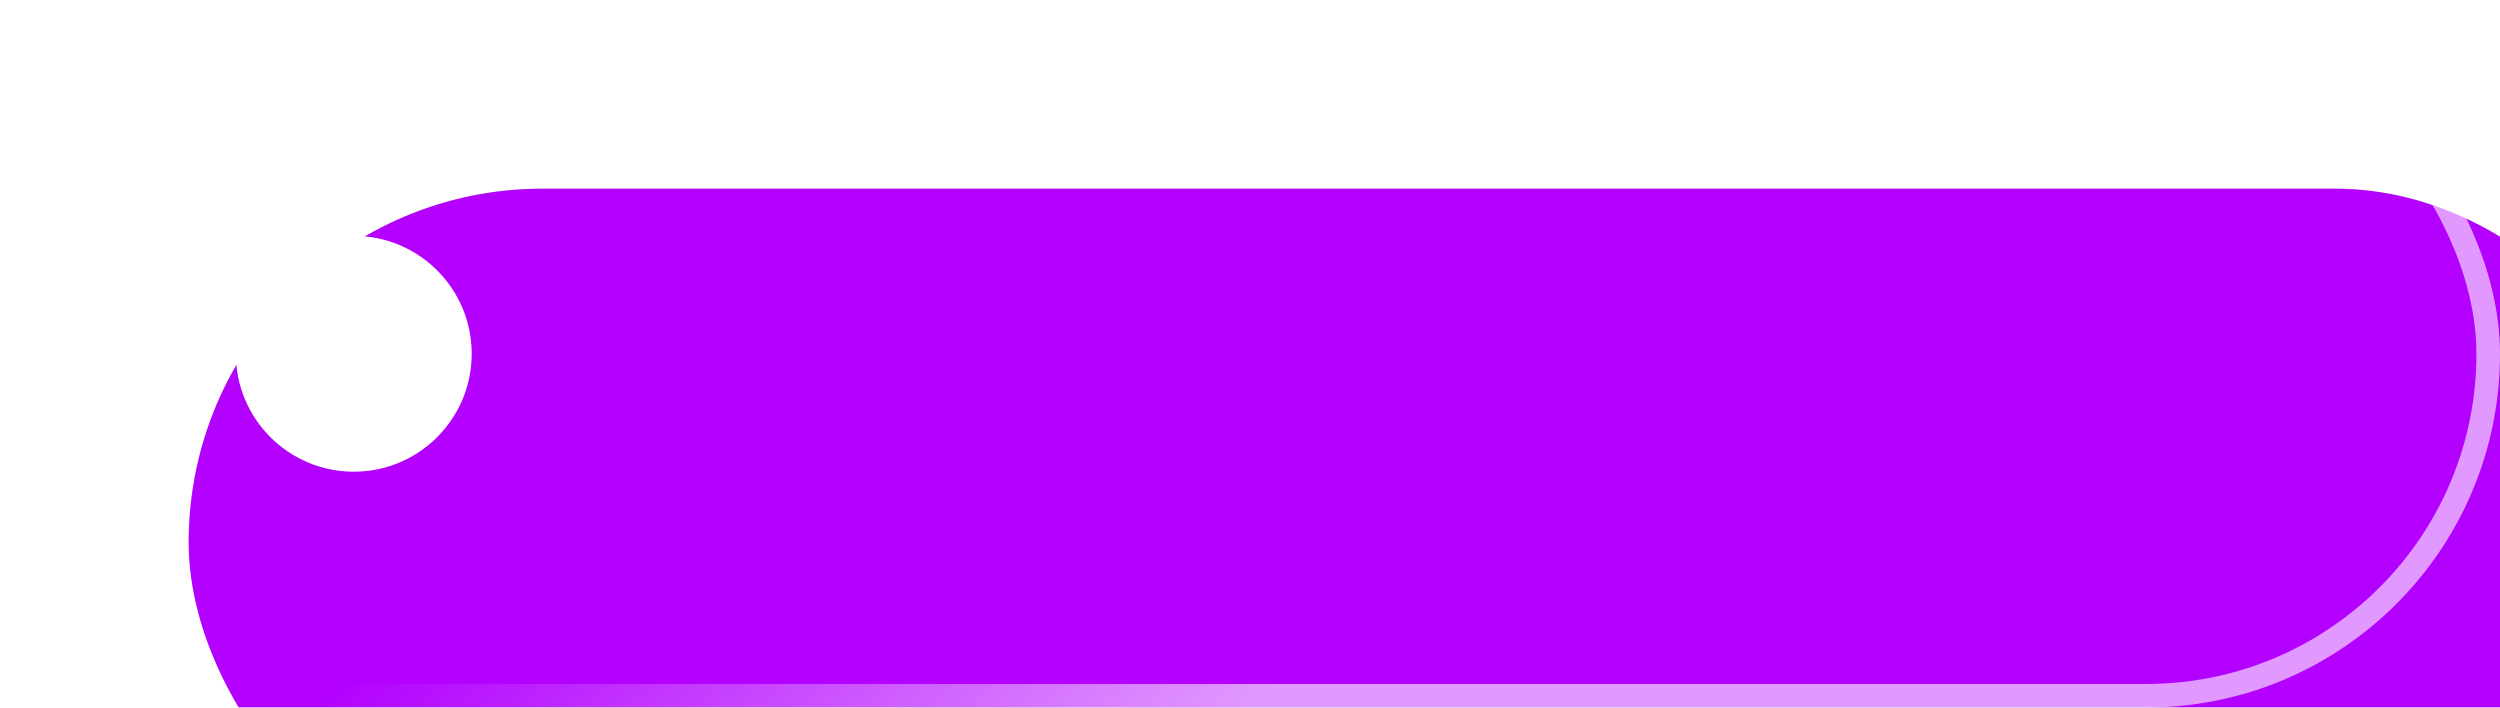
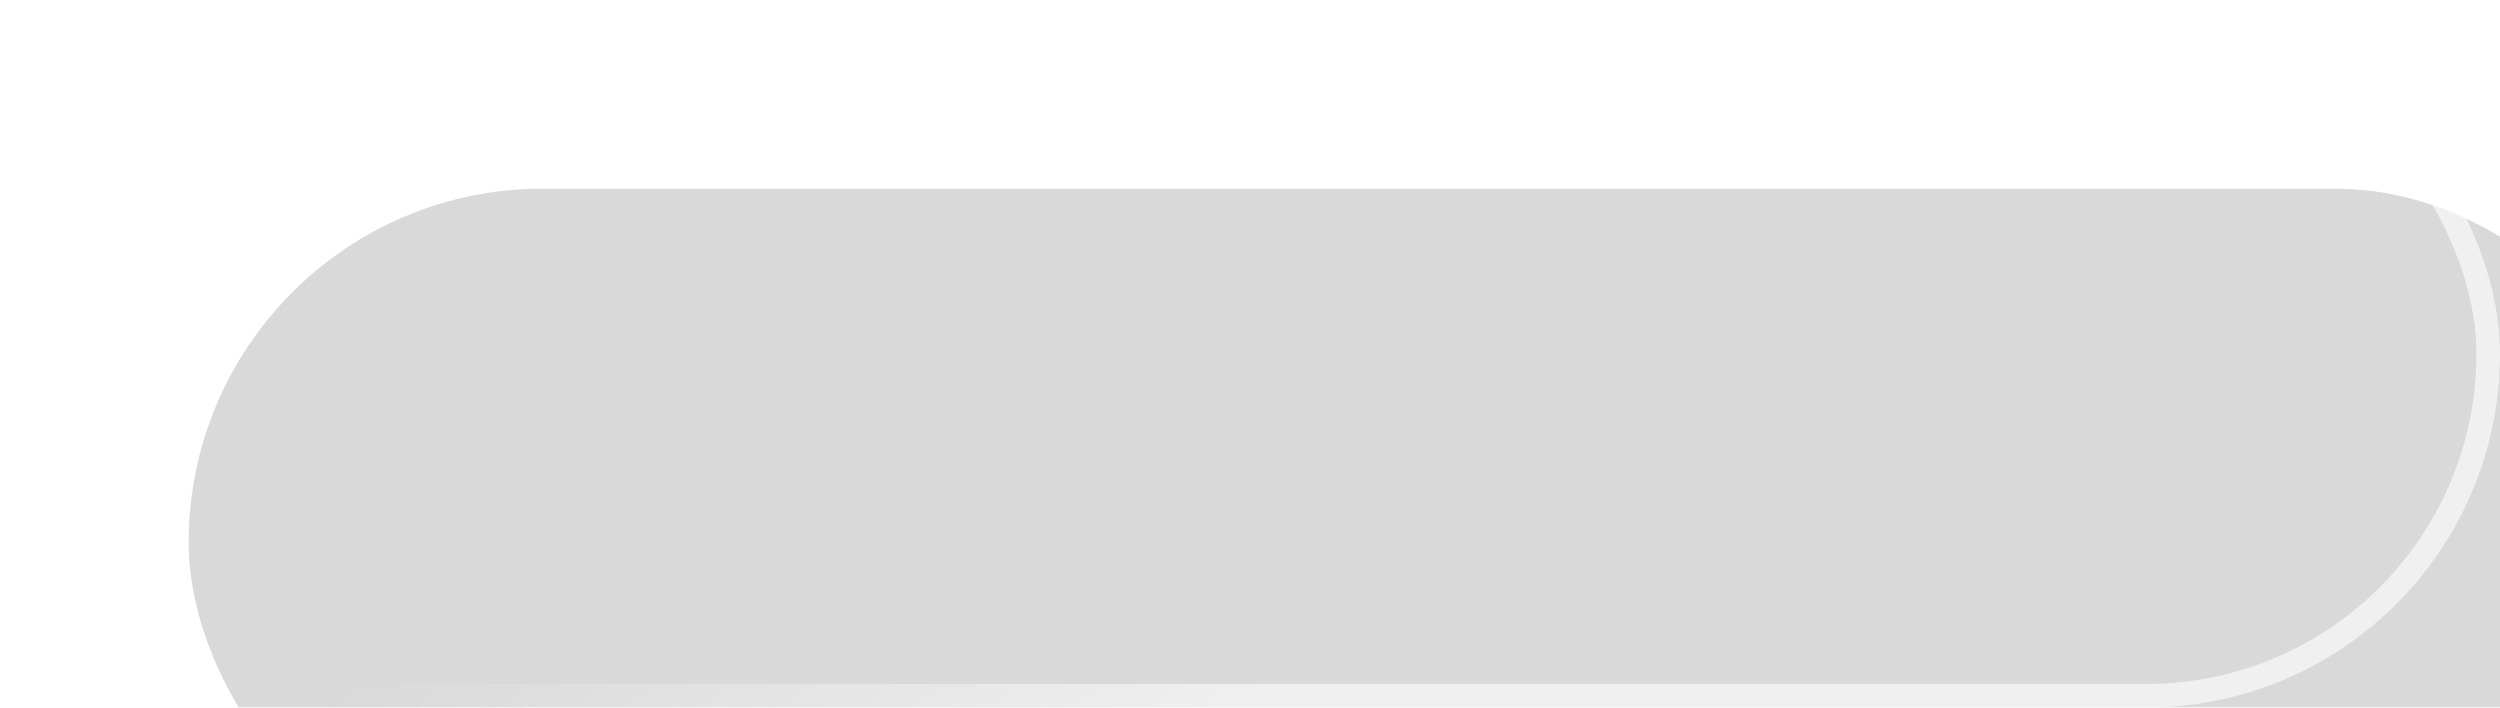
<svg xmlns="http://www.w3.org/2000/svg" width="106" height="30" viewBox="0 0 106 30" fill="none">
  <g filter="url(#filter0_i_522_45520)">
    <rect width="106" height="30" rx="15" fill="#D9D9D9" />
-     <rect width="106" height="30" rx="15" fill="#B300FF" />
  </g>
  <rect x="0.5" y="0.5" width="105" height="29" rx="14.5" stroke="url(#paint0_linear_522_45520)" stroke-opacity="0.6" />
-   <circle cx="15" cy="15" r="5" fill="white" />
  <defs>
    <filter id="filter0_i_522_45520" x="0" y="0" width="114" height="38" filterUnits="userSpaceOnUse" color-interpolation-filters="sRGB">
      <feFlood flood-opacity="0" result="BackgroundImageFix" />
      <feBlend mode="normal" in="SourceGraphic" in2="BackgroundImageFix" result="shape" />
      <feColorMatrix in="SourceAlpha" type="matrix" values="0 0 0 0 0 0 0 0 0 0 0 0 0 0 0 0 0 0 127 0" result="hardAlpha" />
      <feOffset dx="8" dy="8" />
      <feGaussianBlur stdDeviation="7.5" />
      <feComposite in2="hardAlpha" operator="arithmetic" k2="-1" k3="1" />
      <feColorMatrix type="matrix" values="0 0 0 0 1 0 0 0 0 1 0 0 0 0 1 0 0 0 0.6 0" />
      <feBlend mode="normal" in2="shape" result="effect1_innerShadow_522_45520" />
    </filter>
    <linearGradient id="paint0_linear_522_45520" x1="33.107" y1="12.5" x2="50.465" y2="32.23" gradientUnits="userSpaceOnUse">
      <stop stop-color="white" stop-opacity="0" />
      <stop offset="1" stop-color="white" />
    </linearGradient>
  </defs>
</svg>